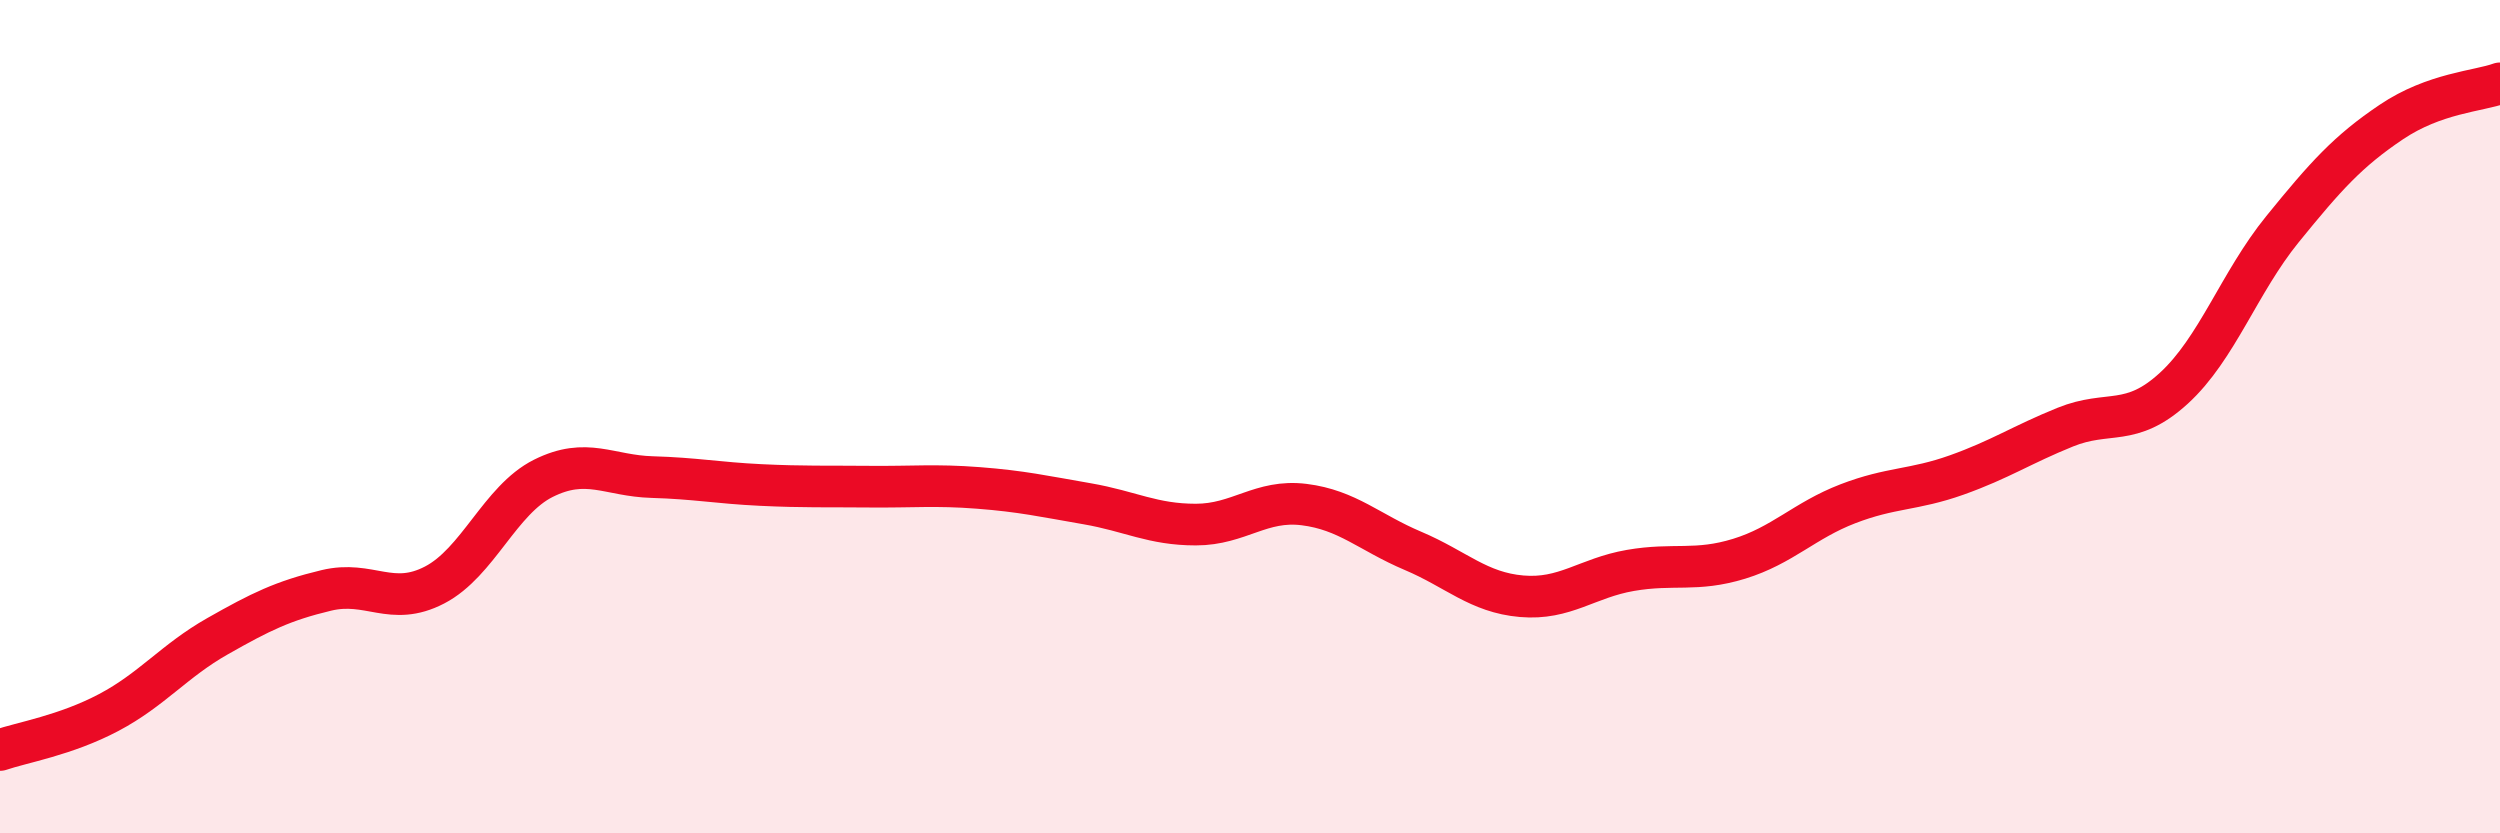
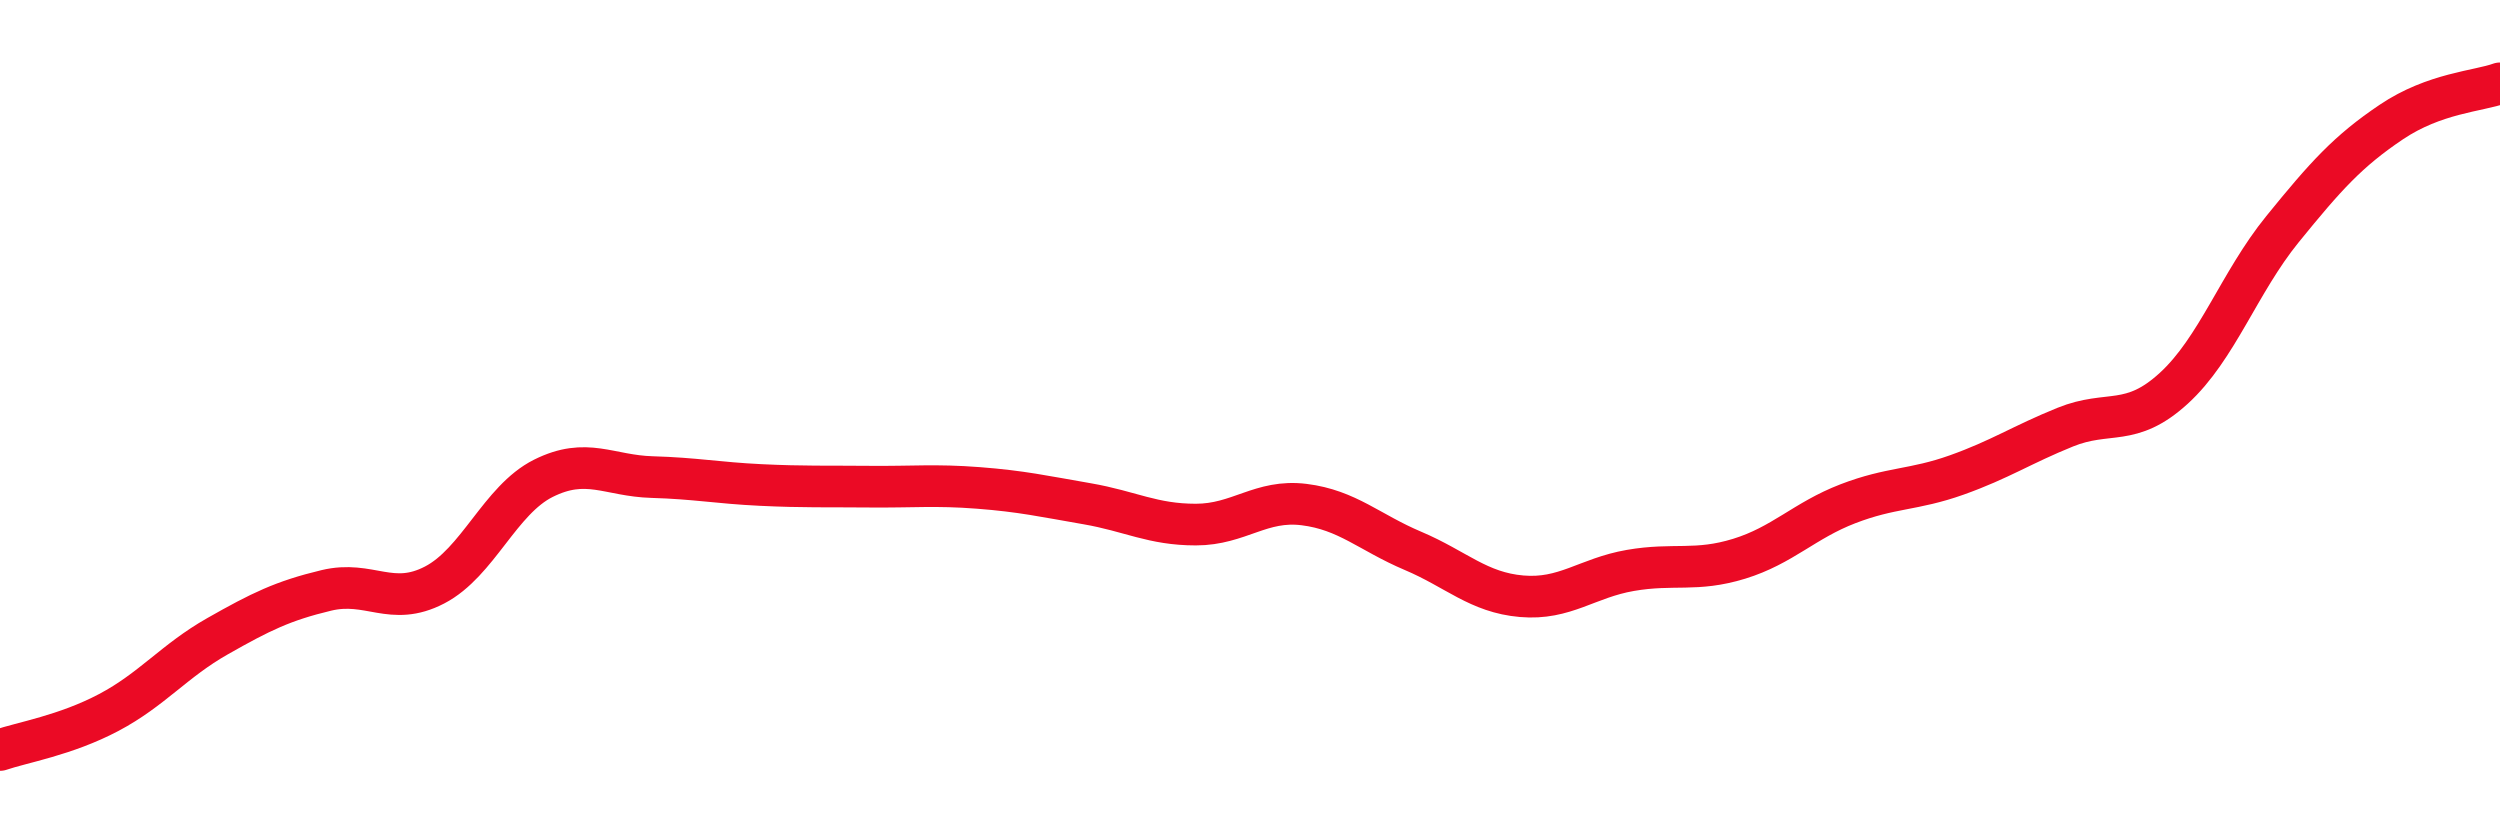
<svg xmlns="http://www.w3.org/2000/svg" width="60" height="20" viewBox="0 0 60 20">
-   <path d="M 0,18 C 0.52,17.82 1.57,17.65 2.61,17.1 C 3.65,16.55 4.18,15.86 5.22,15.27 C 6.26,14.68 6.79,14.42 7.83,14.17 C 8.87,13.92 9.39,14.58 10.43,14.04 C 11.47,13.5 12,12 13.04,11.48 C 14.08,10.96 14.61,11.42 15.65,11.45 C 16.69,11.48 17.22,11.59 18.26,11.64 C 19.3,11.69 19.83,11.67 20.87,11.68 C 21.91,11.69 22.44,11.63 23.48,11.71 C 24.52,11.79 25.05,11.91 26.09,12.09 C 27.13,12.27 27.66,12.59 28.7,12.59 C 29.74,12.59 30.26,11.98 31.3,12.11 C 32.34,12.24 32.87,12.78 33.91,13.22 C 34.95,13.66 35.48,14.22 36.52,14.31 C 37.56,14.4 38.09,13.87 39.13,13.69 C 40.17,13.51 40.7,13.73 41.74,13.41 C 42.78,13.09 43.31,12.49 44.35,12.09 C 45.39,11.69 45.92,11.77 46.96,11.4 C 48,11.03 48.53,10.67 49.57,10.25 C 50.61,9.83 51.13,10.27 52.17,9.32 C 53.21,8.37 53.74,6.78 54.78,5.5 C 55.82,4.22 56.35,3.63 57.39,2.93 C 58.43,2.23 59.48,2.19 60,2L60 20L0 20Z" fill="#EB0A25" opacity="0.1" stroke-linecap="round" stroke-linejoin="round" />
  <path d="M 0,18 C 0.52,17.82 1.57,17.65 2.61,17.1 C 3.65,16.55 4.18,15.86 5.22,15.27 C 6.26,14.68 6.79,14.42 7.83,14.17 C 8.87,13.92 9.39,14.58 10.43,14.04 C 11.47,13.5 12,12 13.04,11.48 C 14.08,10.96 14.61,11.42 15.65,11.45 C 16.69,11.48 17.22,11.59 18.26,11.64 C 19.3,11.69 19.83,11.67 20.87,11.68 C 21.91,11.69 22.44,11.63 23.48,11.71 C 24.52,11.79 25.05,11.91 26.09,12.09 C 27.13,12.27 27.66,12.59 28.7,12.59 C 29.74,12.59 30.26,11.98 31.3,12.11 C 32.34,12.24 32.87,12.78 33.91,13.22 C 34.95,13.66 35.48,14.22 36.52,14.31 C 37.56,14.4 38.09,13.87 39.13,13.69 C 40.17,13.51 40.7,13.73 41.74,13.41 C 42.78,13.09 43.31,12.49 44.35,12.09 C 45.39,11.69 45.92,11.77 46.96,11.4 C 48,11.03 48.53,10.67 49.57,10.25 C 50.61,9.83 51.13,10.27 52.17,9.32 C 53.21,8.37 53.74,6.78 54.78,5.5 C 55.82,4.22 56.35,3.63 57.39,2.93 C 58.43,2.23 59.48,2.19 60,2" stroke="#EB0A25" stroke-width="1" fill="none" stroke-linecap="round" stroke-linejoin="round" />
</svg>